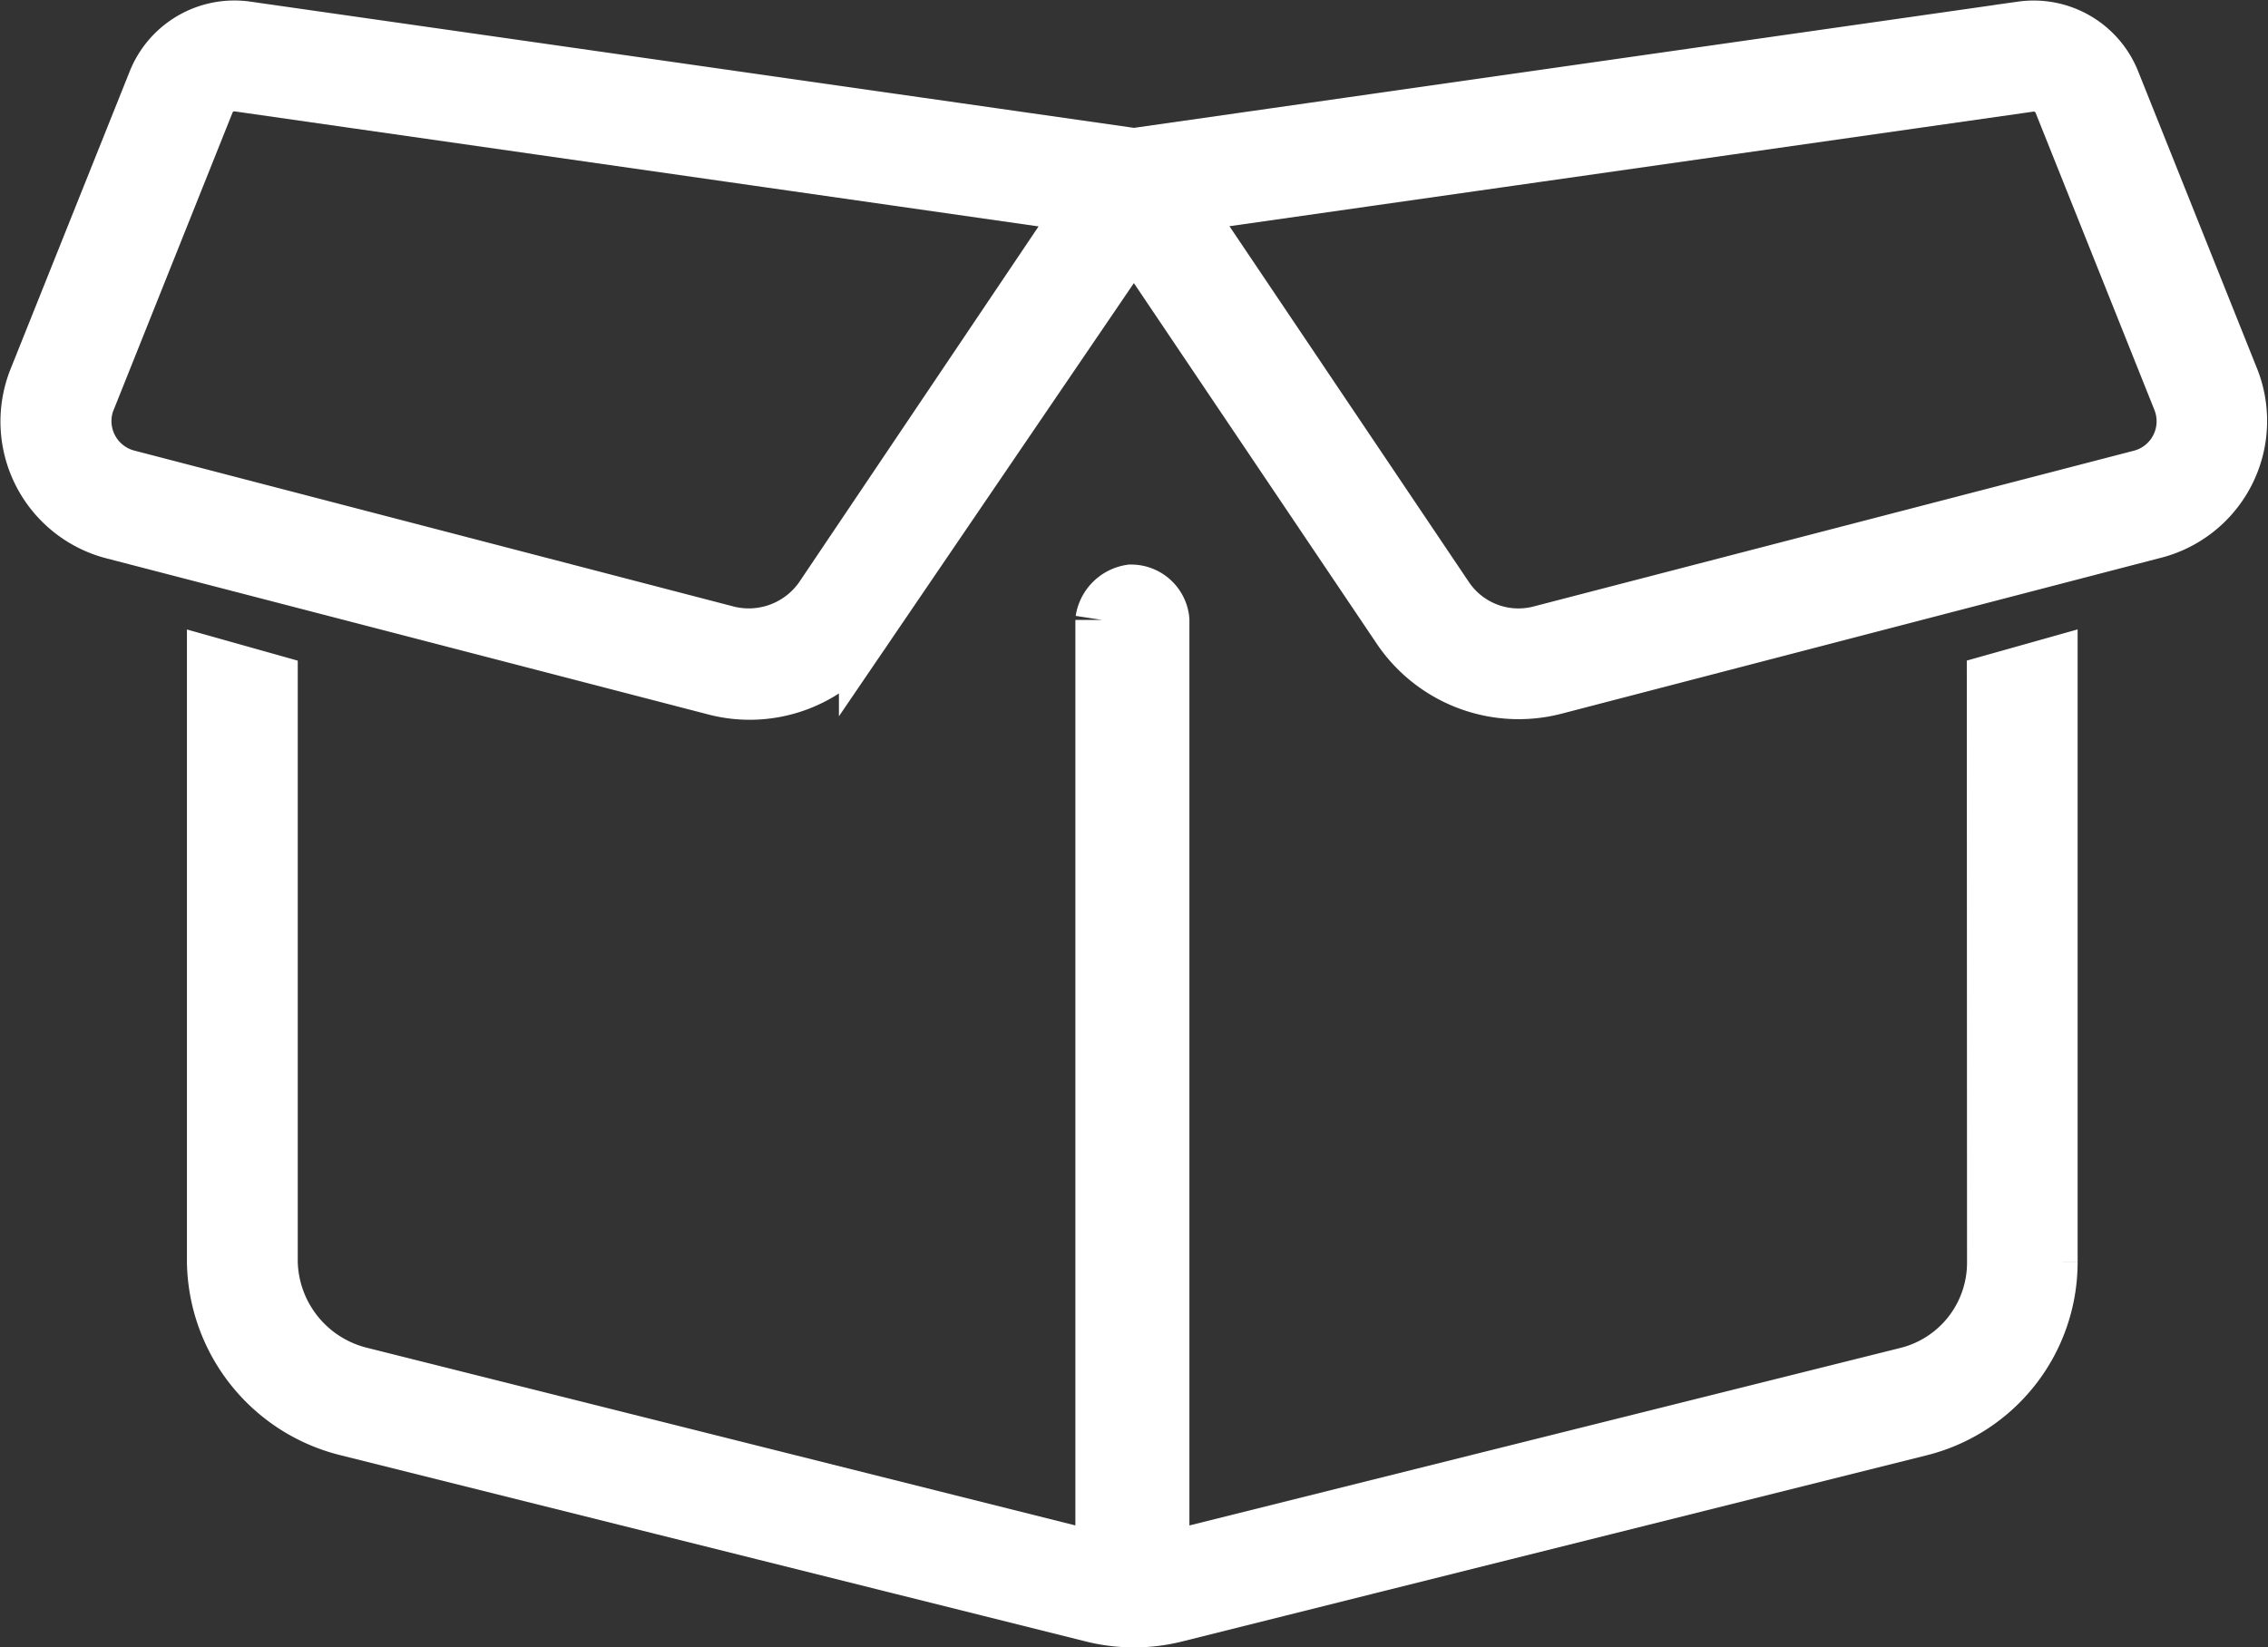
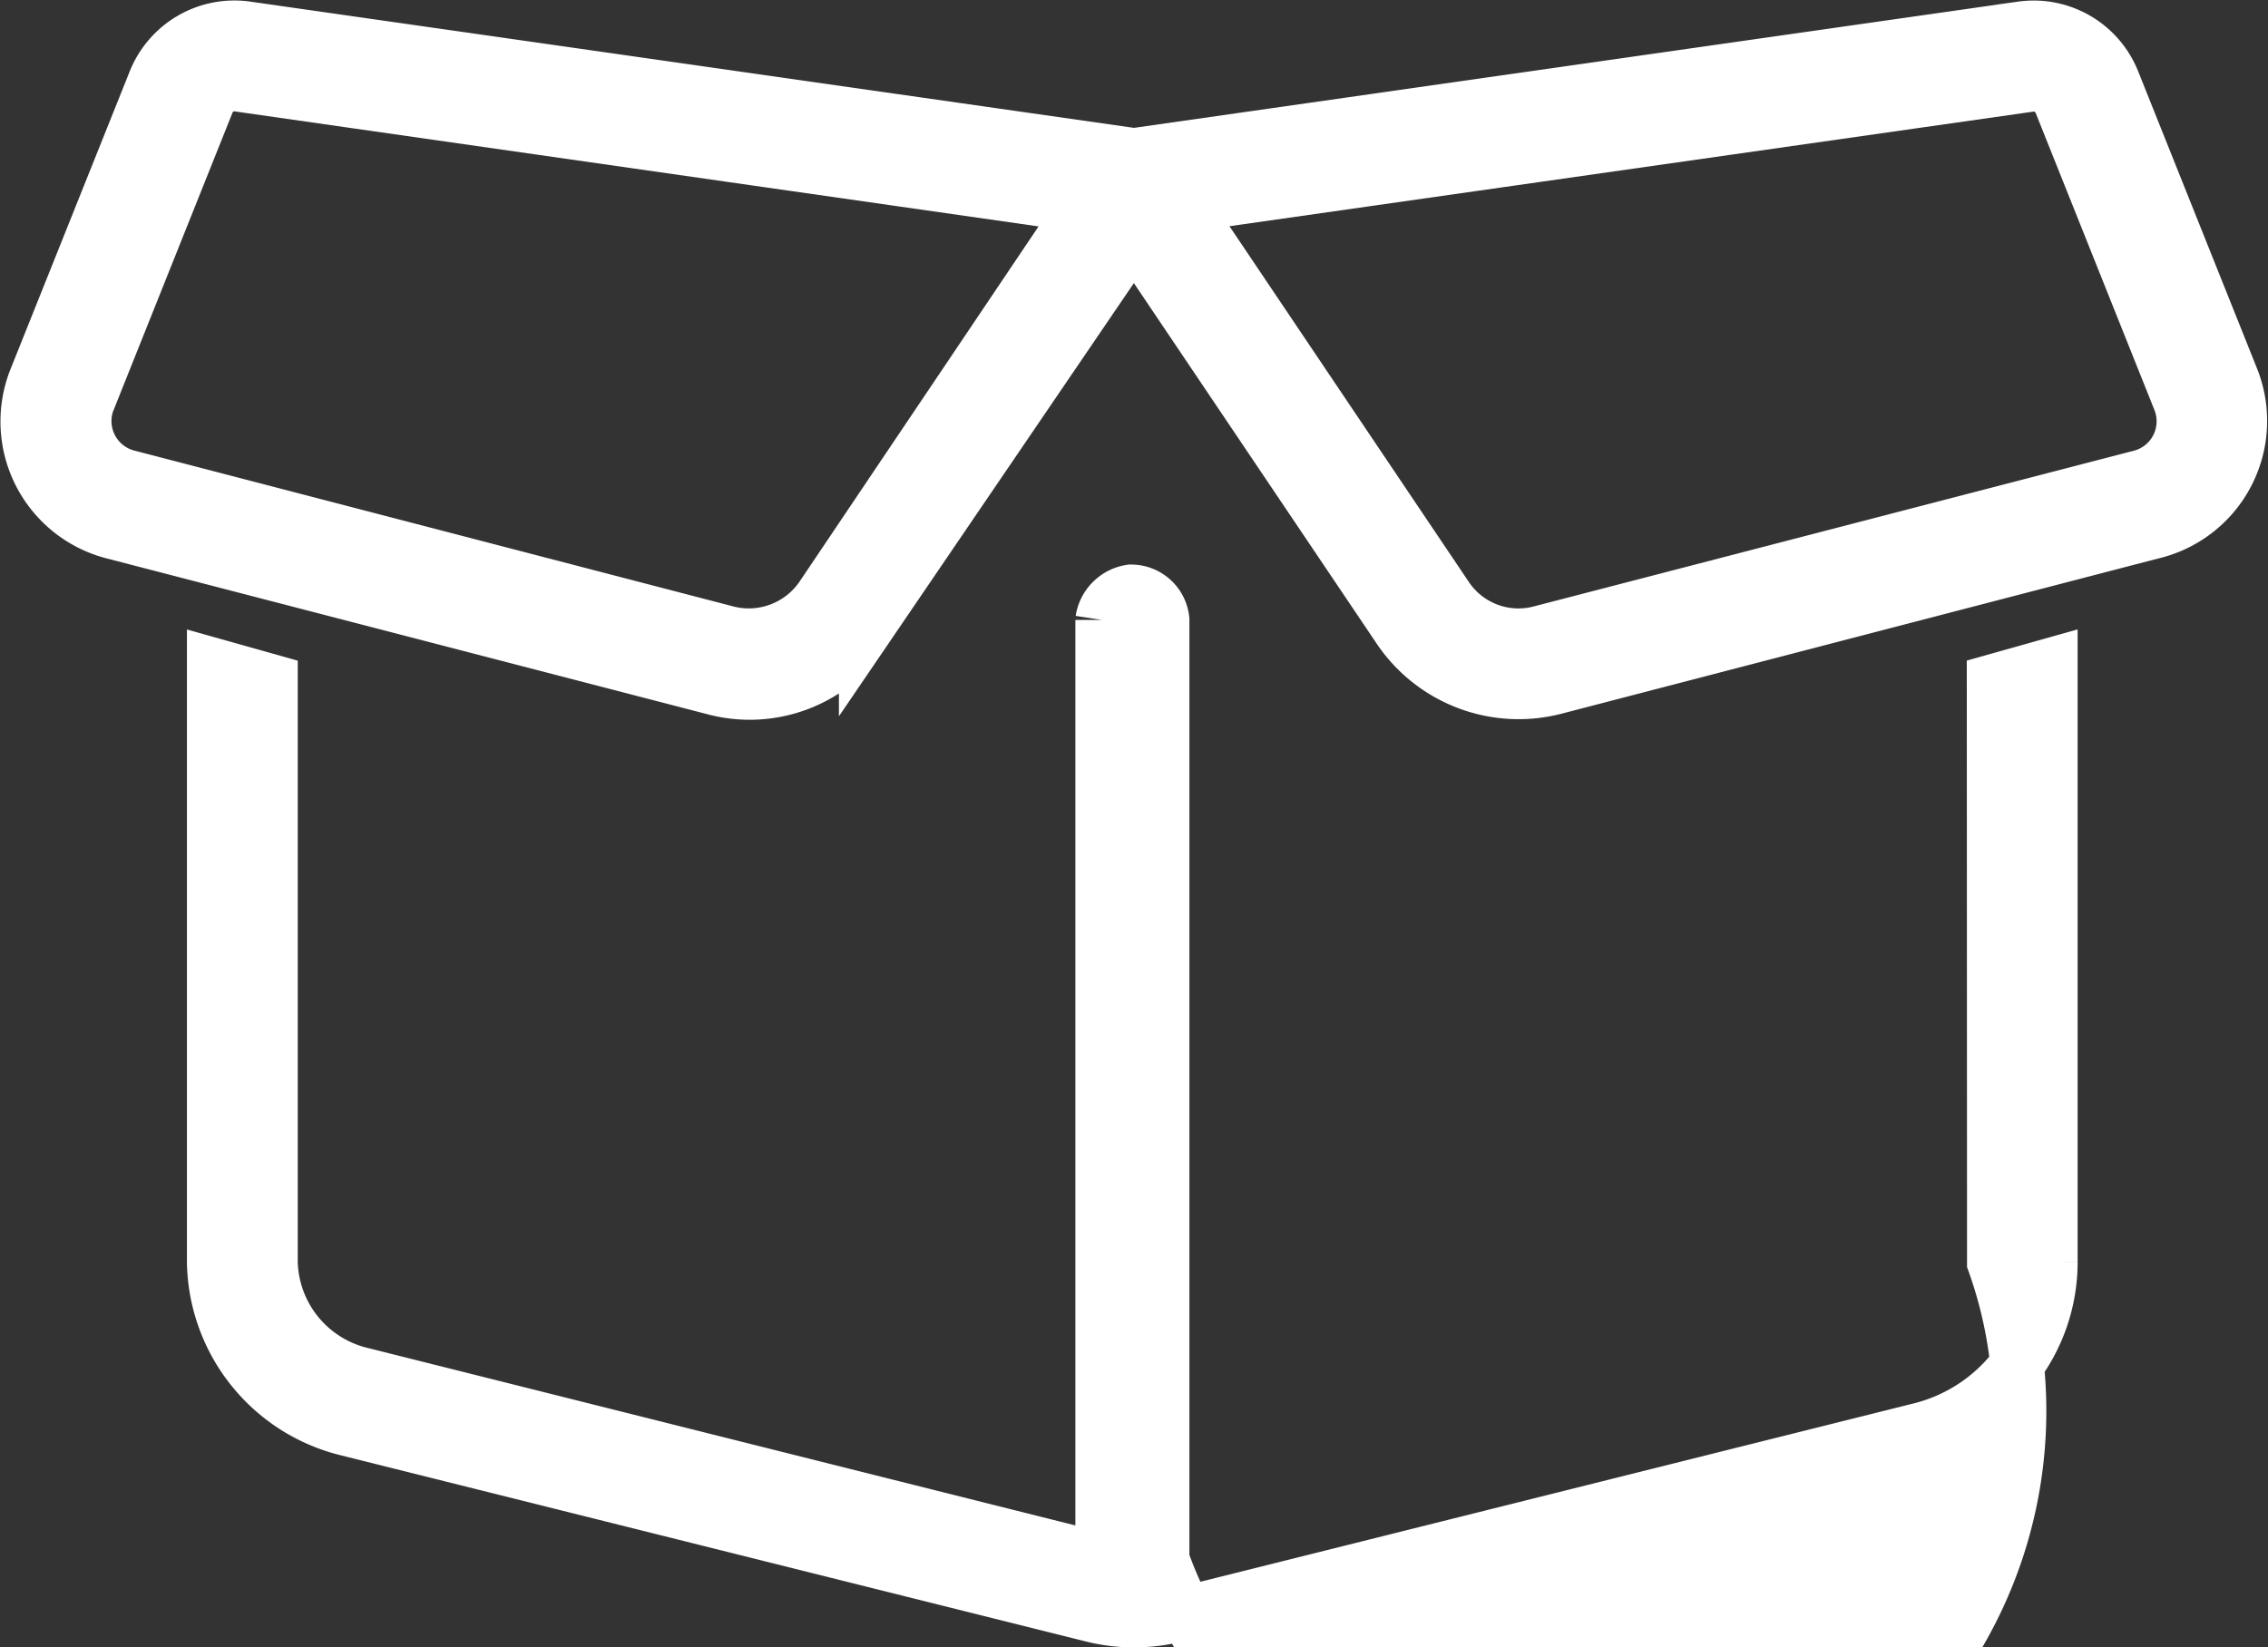
<svg xmlns="http://www.w3.org/2000/svg" width="29.676" height="21.56" viewBox="0 0 29.676 21.56">
  <rect x="0" y="0" width="29.676" height="21.56" fill="#333333" stroke="none" />
-   <path id="caixa" d="M0-17.754l11.616-1.659a1.122,1.122,0,0,1,1.2.7l1.556,3.891a1.5,1.5,0,0,1-1.055,2.011L5.5-10.777a1.889,1.889,0,0,1-2.03-.769L0-16.7l-3.511,5.158a1.8,1.8,0,0,1-1.988.769l-7.859-2.039a1.5,1.5,0,0,1-1.016-2.011l1.557-3.891a1.125,1.125,0,0,1,1.2-.7Zm-13.677,3.209a.749.749,0,0,0,.508,1L-5.311-11.5a1.156,1.156,0,0,0,1.219-.464l3.445-5.121L-11.72-18.67a.375.375,0,0,0-.4.232l-1.556,3.893ZM.647-17.088l3.445,5.121a1.131,1.131,0,0,0,1.219.464l7.856-2.039a.748.748,0,0,0,.511-1l-1.556-3.893a.377.377,0,0,0-.4-.232Zm10.6,6.218.75-.211v7.823a2.255,2.255,0,0,1-1.706,2.184L.544,1.364a2.245,2.245,0,0,1-1.088,0l-9.75-2.437a2.293,2.293,0,0,1-1.748-2.184v-7.823l.75.211v7.612A1.543,1.543,0,0,0-10.116-1.8L-.417.633v-12.3a.448.448,0,0,1,.375-.375.415.415,0,0,1,.417.375V.633L10.116-1.8A1.5,1.5,0,0,0,11.25-3.258Z" transform="translate(14.838 19.781)" fill="#fff" stroke="#fff" stroke-width="0.7" />
+   <path id="caixa" d="M0-17.754l11.616-1.659a1.122,1.122,0,0,1,1.2.7l1.556,3.891a1.5,1.5,0,0,1-1.055,2.011L5.5-10.777a1.889,1.889,0,0,1-2.03-.769L0-16.7l-3.511,5.158a1.8,1.8,0,0,1-1.988.769l-7.859-2.039a1.5,1.5,0,0,1-1.016-2.011l1.557-3.891a1.125,1.125,0,0,1,1.2-.7Zm-13.677,3.209a.749.749,0,0,0,.508,1L-5.311-11.5a1.156,1.156,0,0,0,1.219-.464l3.445-5.121L-11.72-18.67a.375.375,0,0,0-.4.232l-1.556,3.893ZM.647-17.088l3.445,5.121a1.131,1.131,0,0,0,1.219.464l7.856-2.039a.748.748,0,0,0,.511-1l-1.556-3.893a.377.377,0,0,0-.4-.232Zm10.6,6.218.75-.211v7.823a2.255,2.255,0,0,1-1.706,2.184L.544,1.364a2.245,2.245,0,0,1-1.088,0l-9.75-2.437a2.293,2.293,0,0,1-1.748-2.184v-7.823l.75.211v7.612A1.543,1.543,0,0,0-10.116-1.8L-.417.633v-12.3a.448.448,0,0,1,.375-.375.415.415,0,0,1,.417.375V.633A1.5,1.5,0,0,0,11.25-3.258Z" transform="translate(14.838 19.781)" fill="#fff" stroke="#fff" stroke-width="0.7" />
</svg>